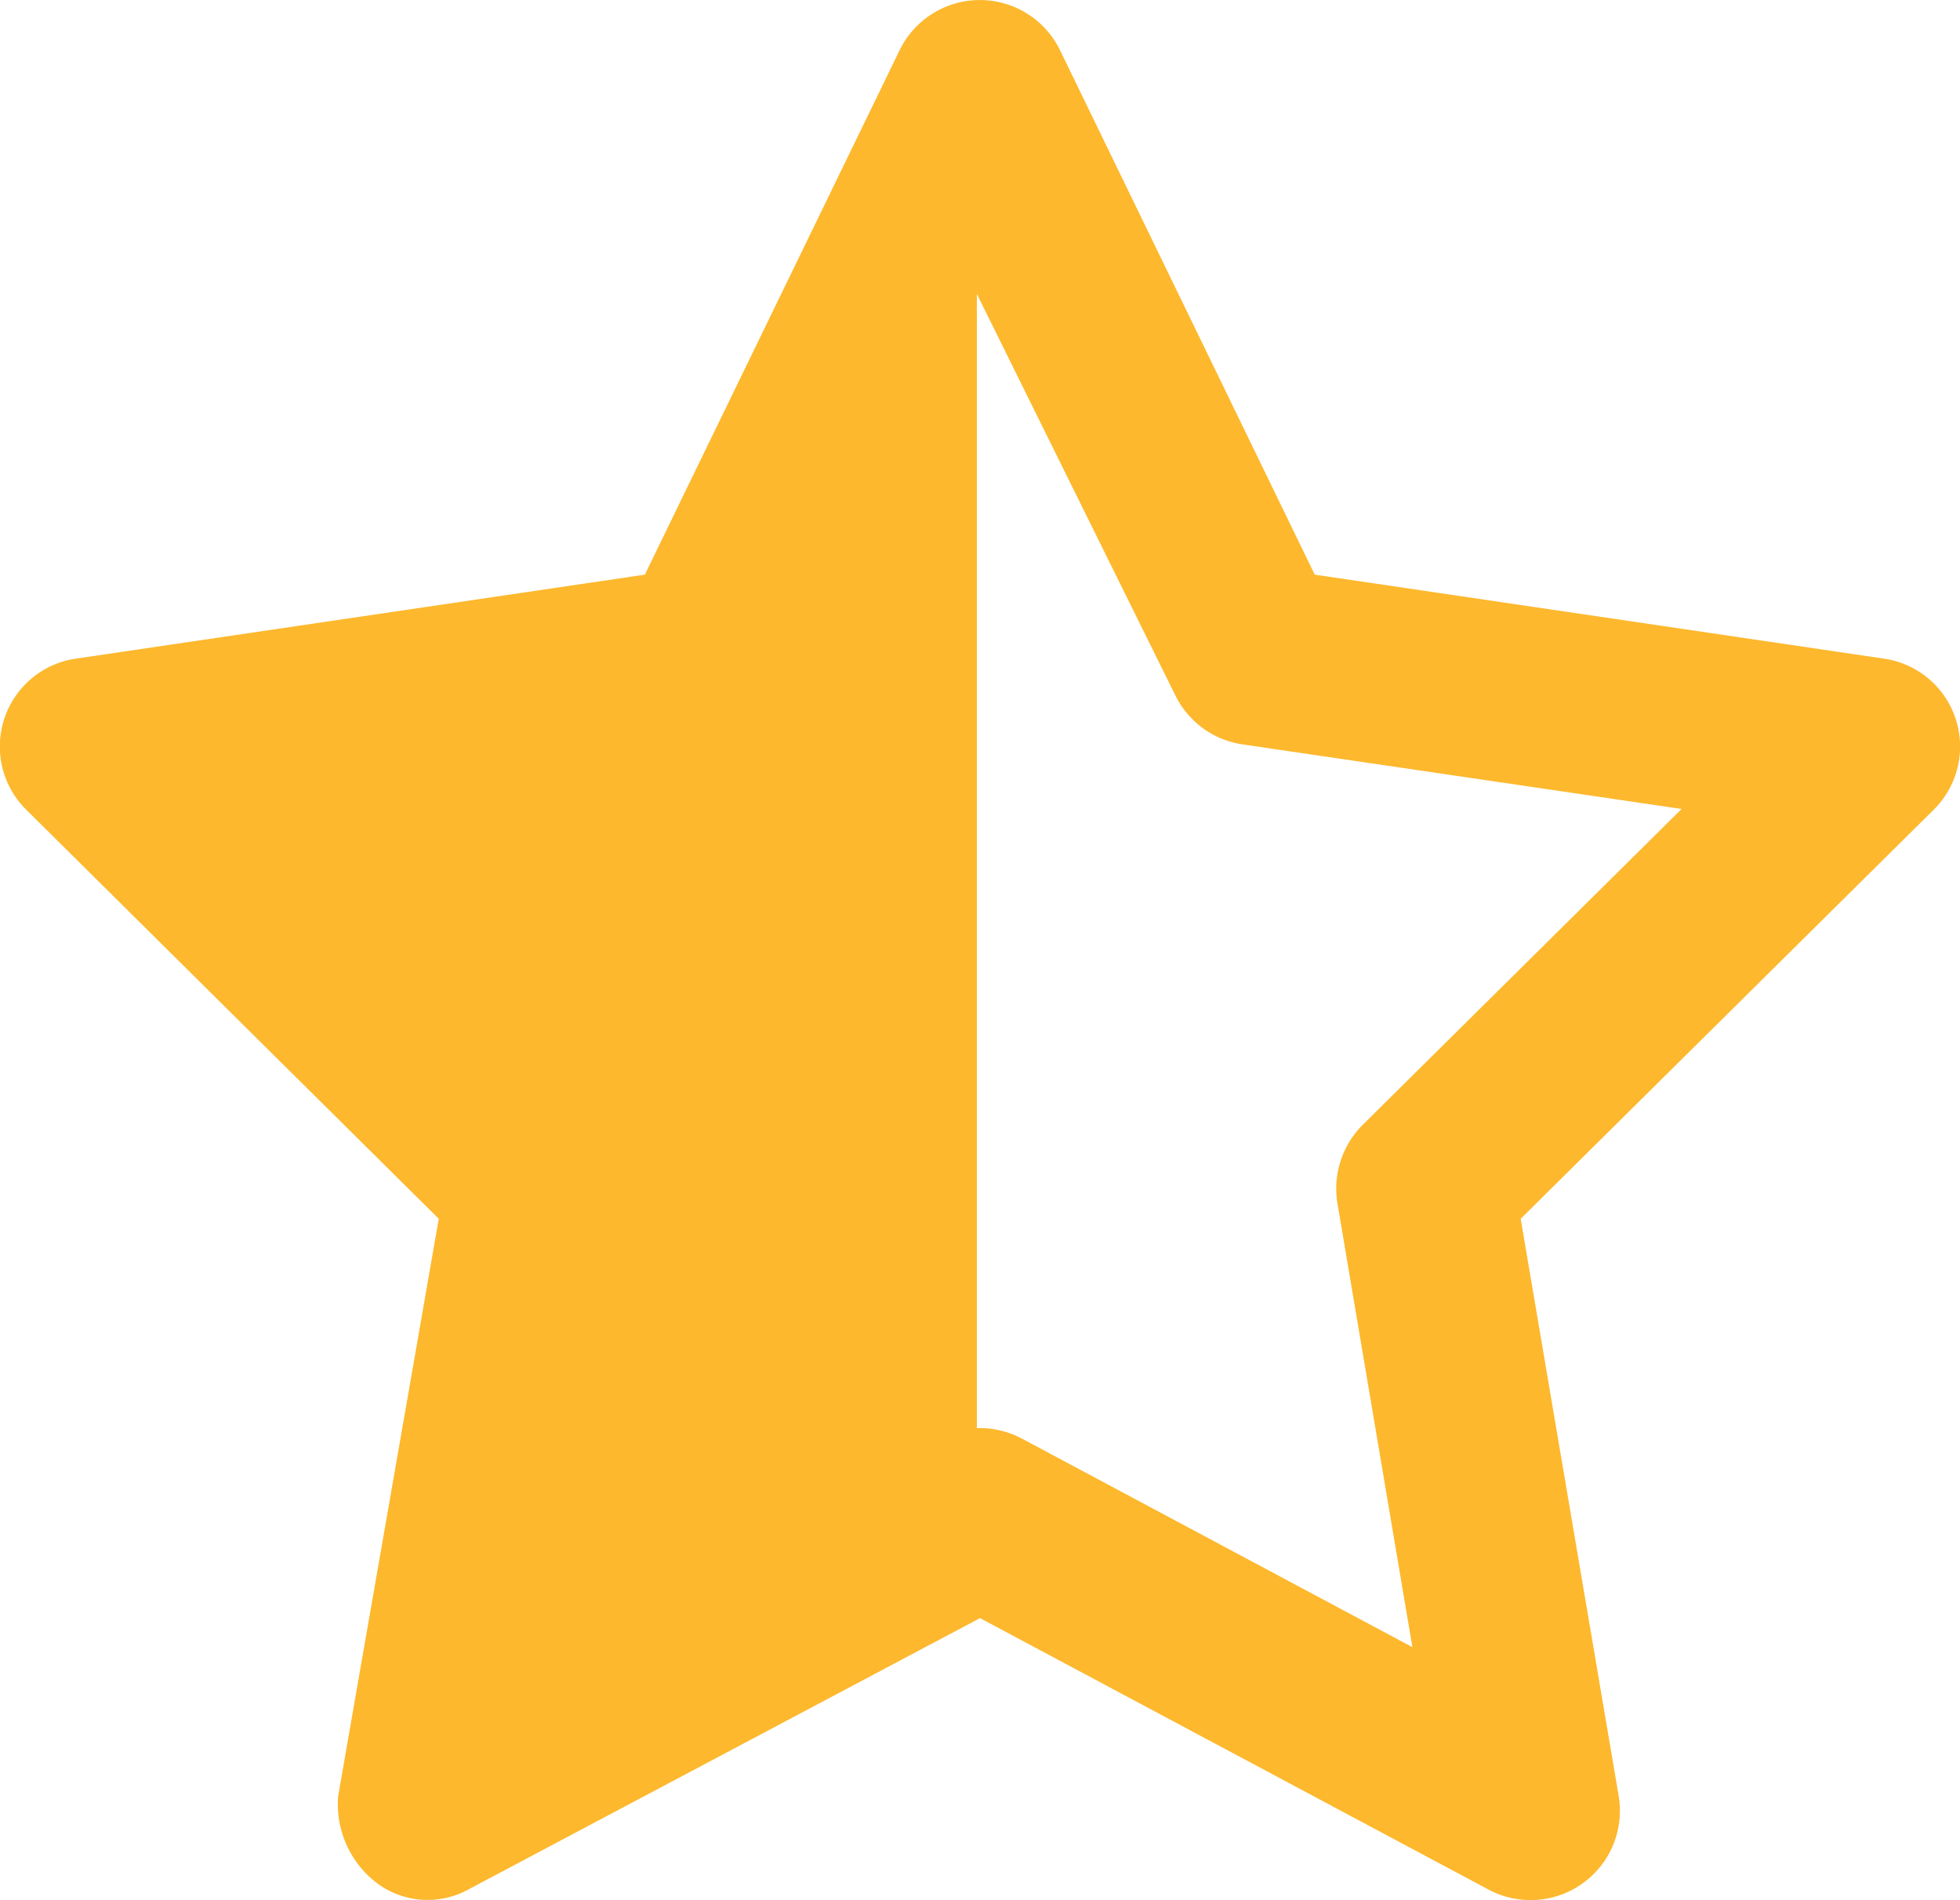
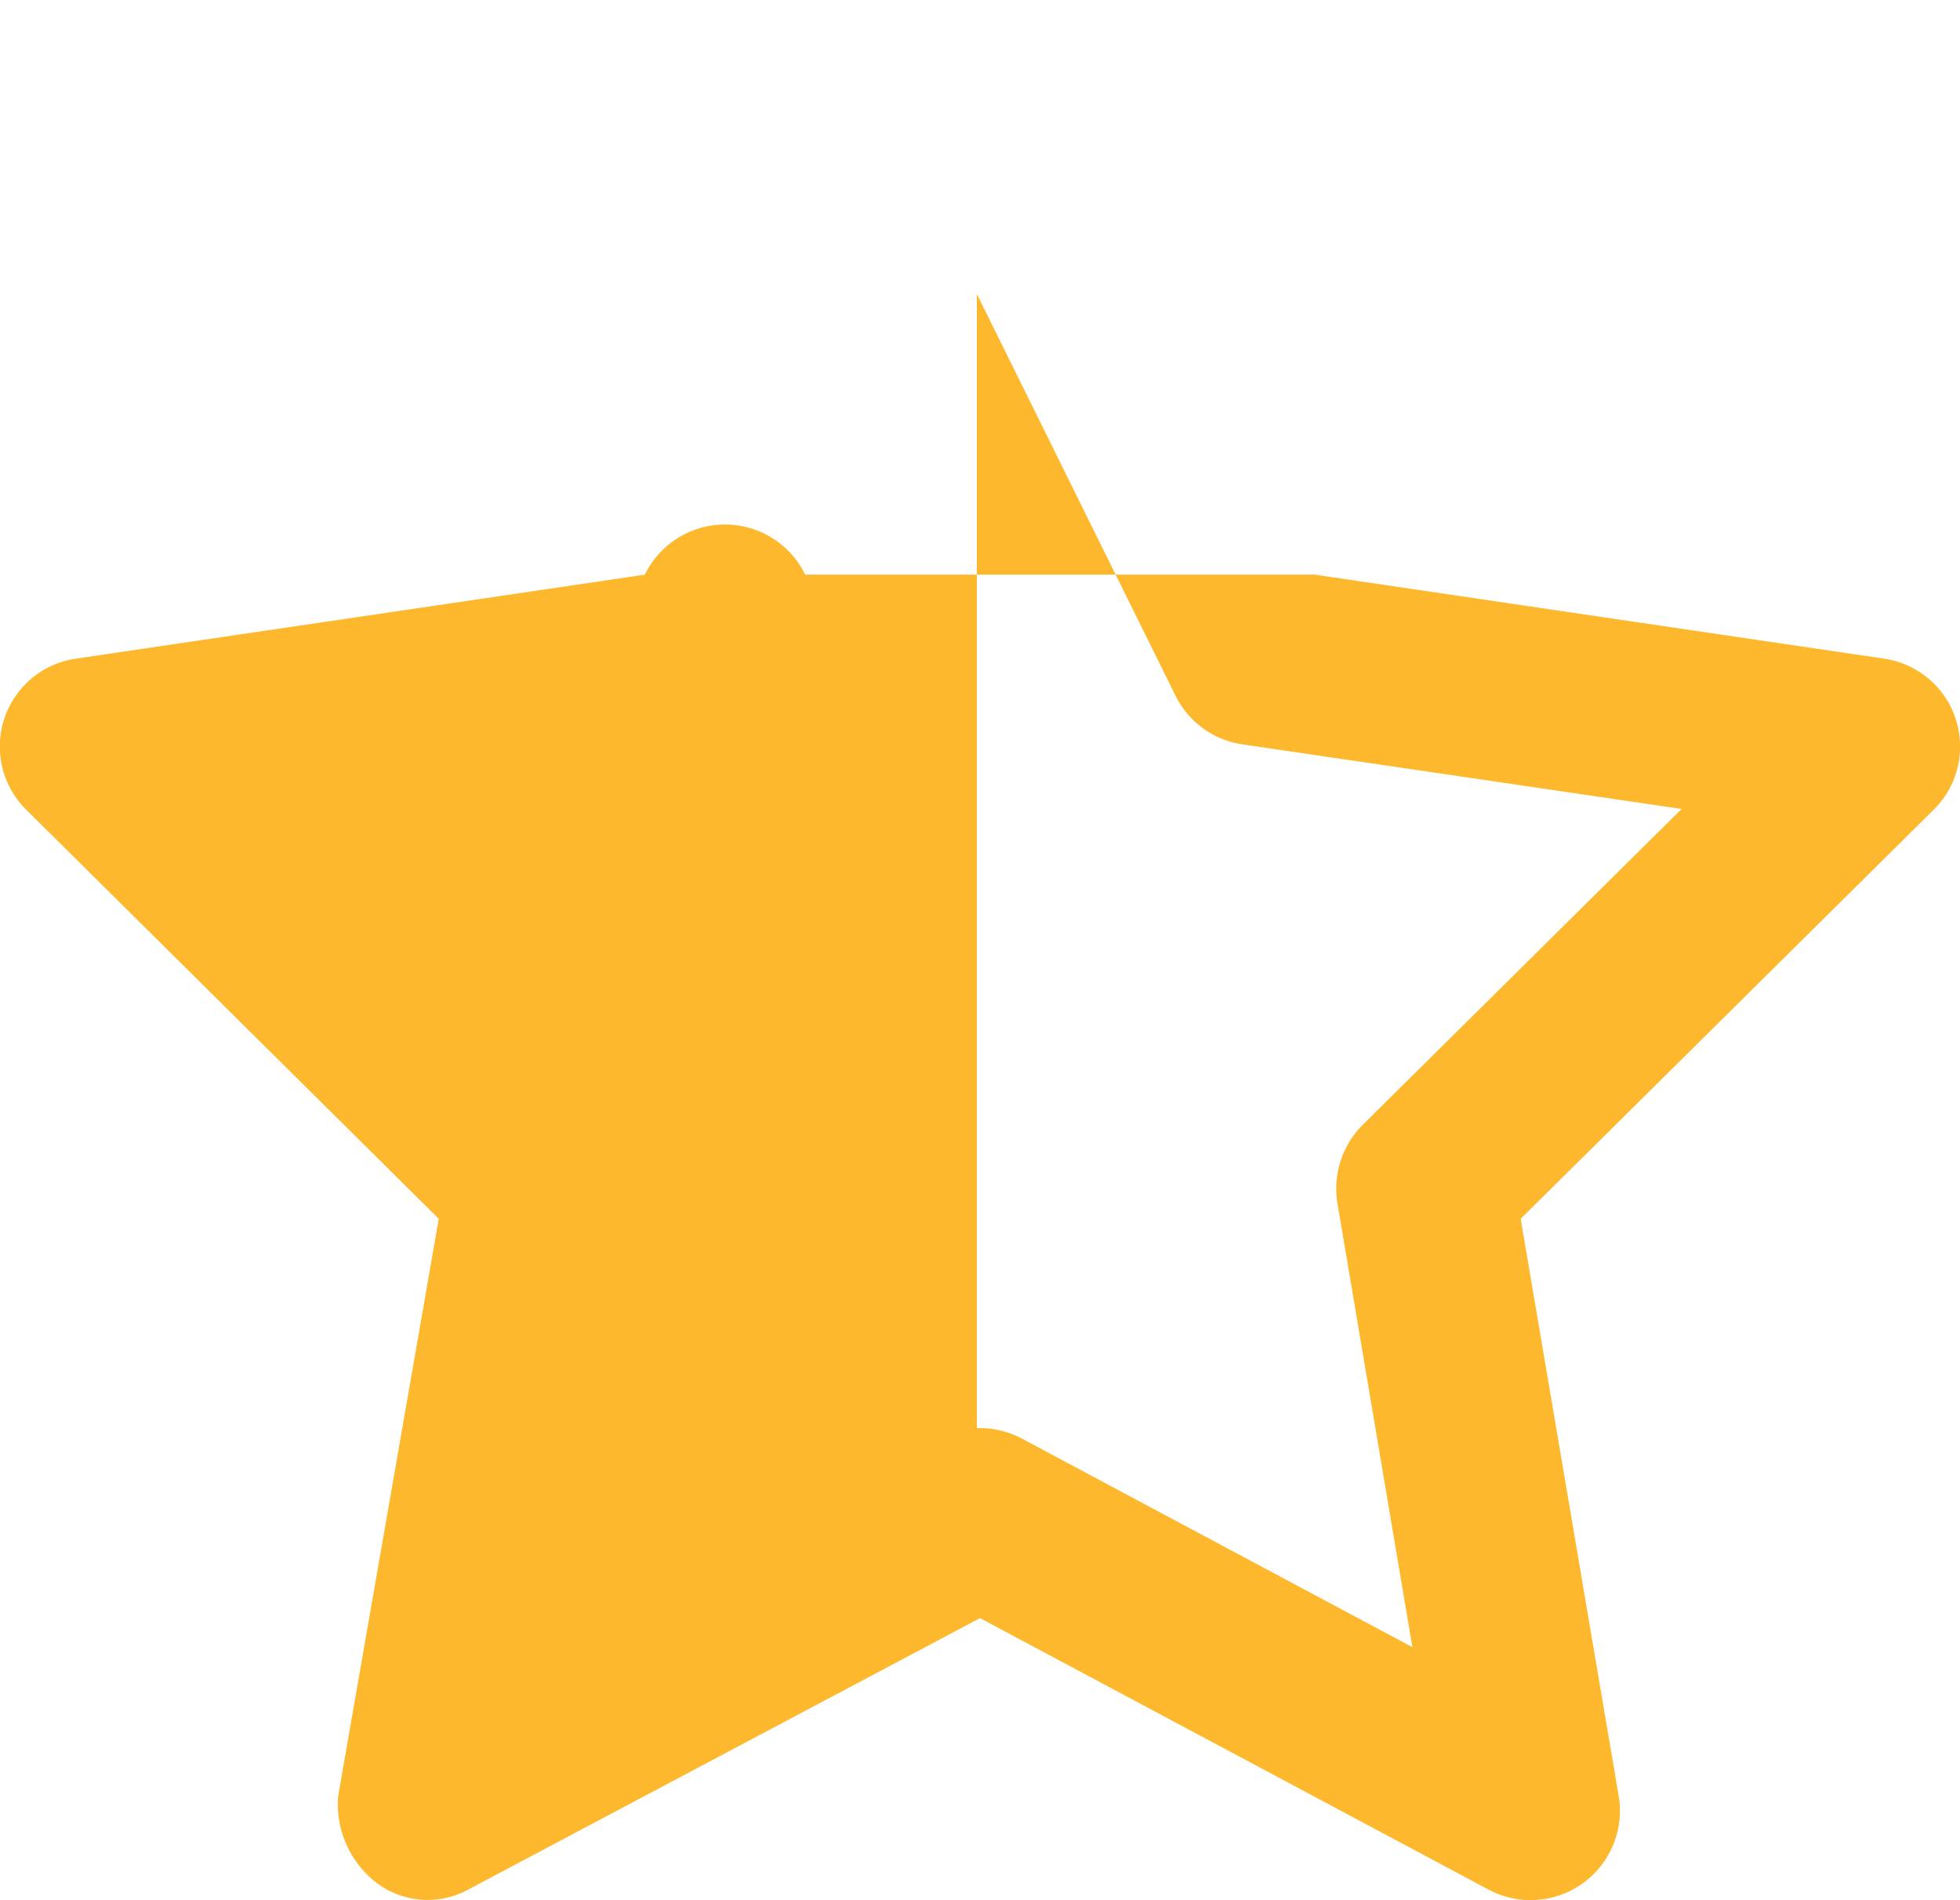
<svg xmlns="http://www.w3.org/2000/svg" width="28" height="27.153" viewBox="0 0 28 27.153">
-   <path d="M42.782,8.211l8.131,1.2a1.269,1.269,0,0,1,.711,2.159l-5.9,5.845,1.4,8.248A1.276,1.276,0,0,1,45.265,27L38,23.121,30.688,27a1.21,1.21,0,0,1-1.3-.09,1.417,1.417,0,0,1-.557-1.247l1.437-8.248-5.893-5.845a1.269,1.269,0,0,1,.71-2.159l8.127-1.2L36.852.717a1.274,1.274,0,0,1,2.291,0ZM37.955,20.406a1.29,1.29,0,0,1,.642.149l5.58,2.981-1.071-6.344a1.287,1.287,0,0,1,.361-1.119l4.556-4.514-6.275-.923a1.276,1.276,0,0,1-.96-.705L37.955,4.2Z" transform="translate(-24)" fill="#fdb82d" />
+   <path d="M42.782,8.211l8.131,1.2a1.269,1.269,0,0,1,.711,2.159l-5.9,5.845,1.4,8.248A1.276,1.276,0,0,1,45.265,27L38,23.121,30.688,27a1.21,1.21,0,0,1-1.3-.09,1.417,1.417,0,0,1-.557-1.247l1.437-8.248-5.893-5.845a1.269,1.269,0,0,1,.71-2.159l8.127-1.2a1.274,1.274,0,0,1,2.291,0ZM37.955,20.406a1.29,1.29,0,0,1,.642.149l5.58,2.981-1.071-6.344a1.287,1.287,0,0,1,.361-1.119l4.556-4.514-6.275-.923a1.276,1.276,0,0,1-.96-.705L37.955,4.2Z" transform="translate(-24)" fill="#fdb82d" />
</svg>